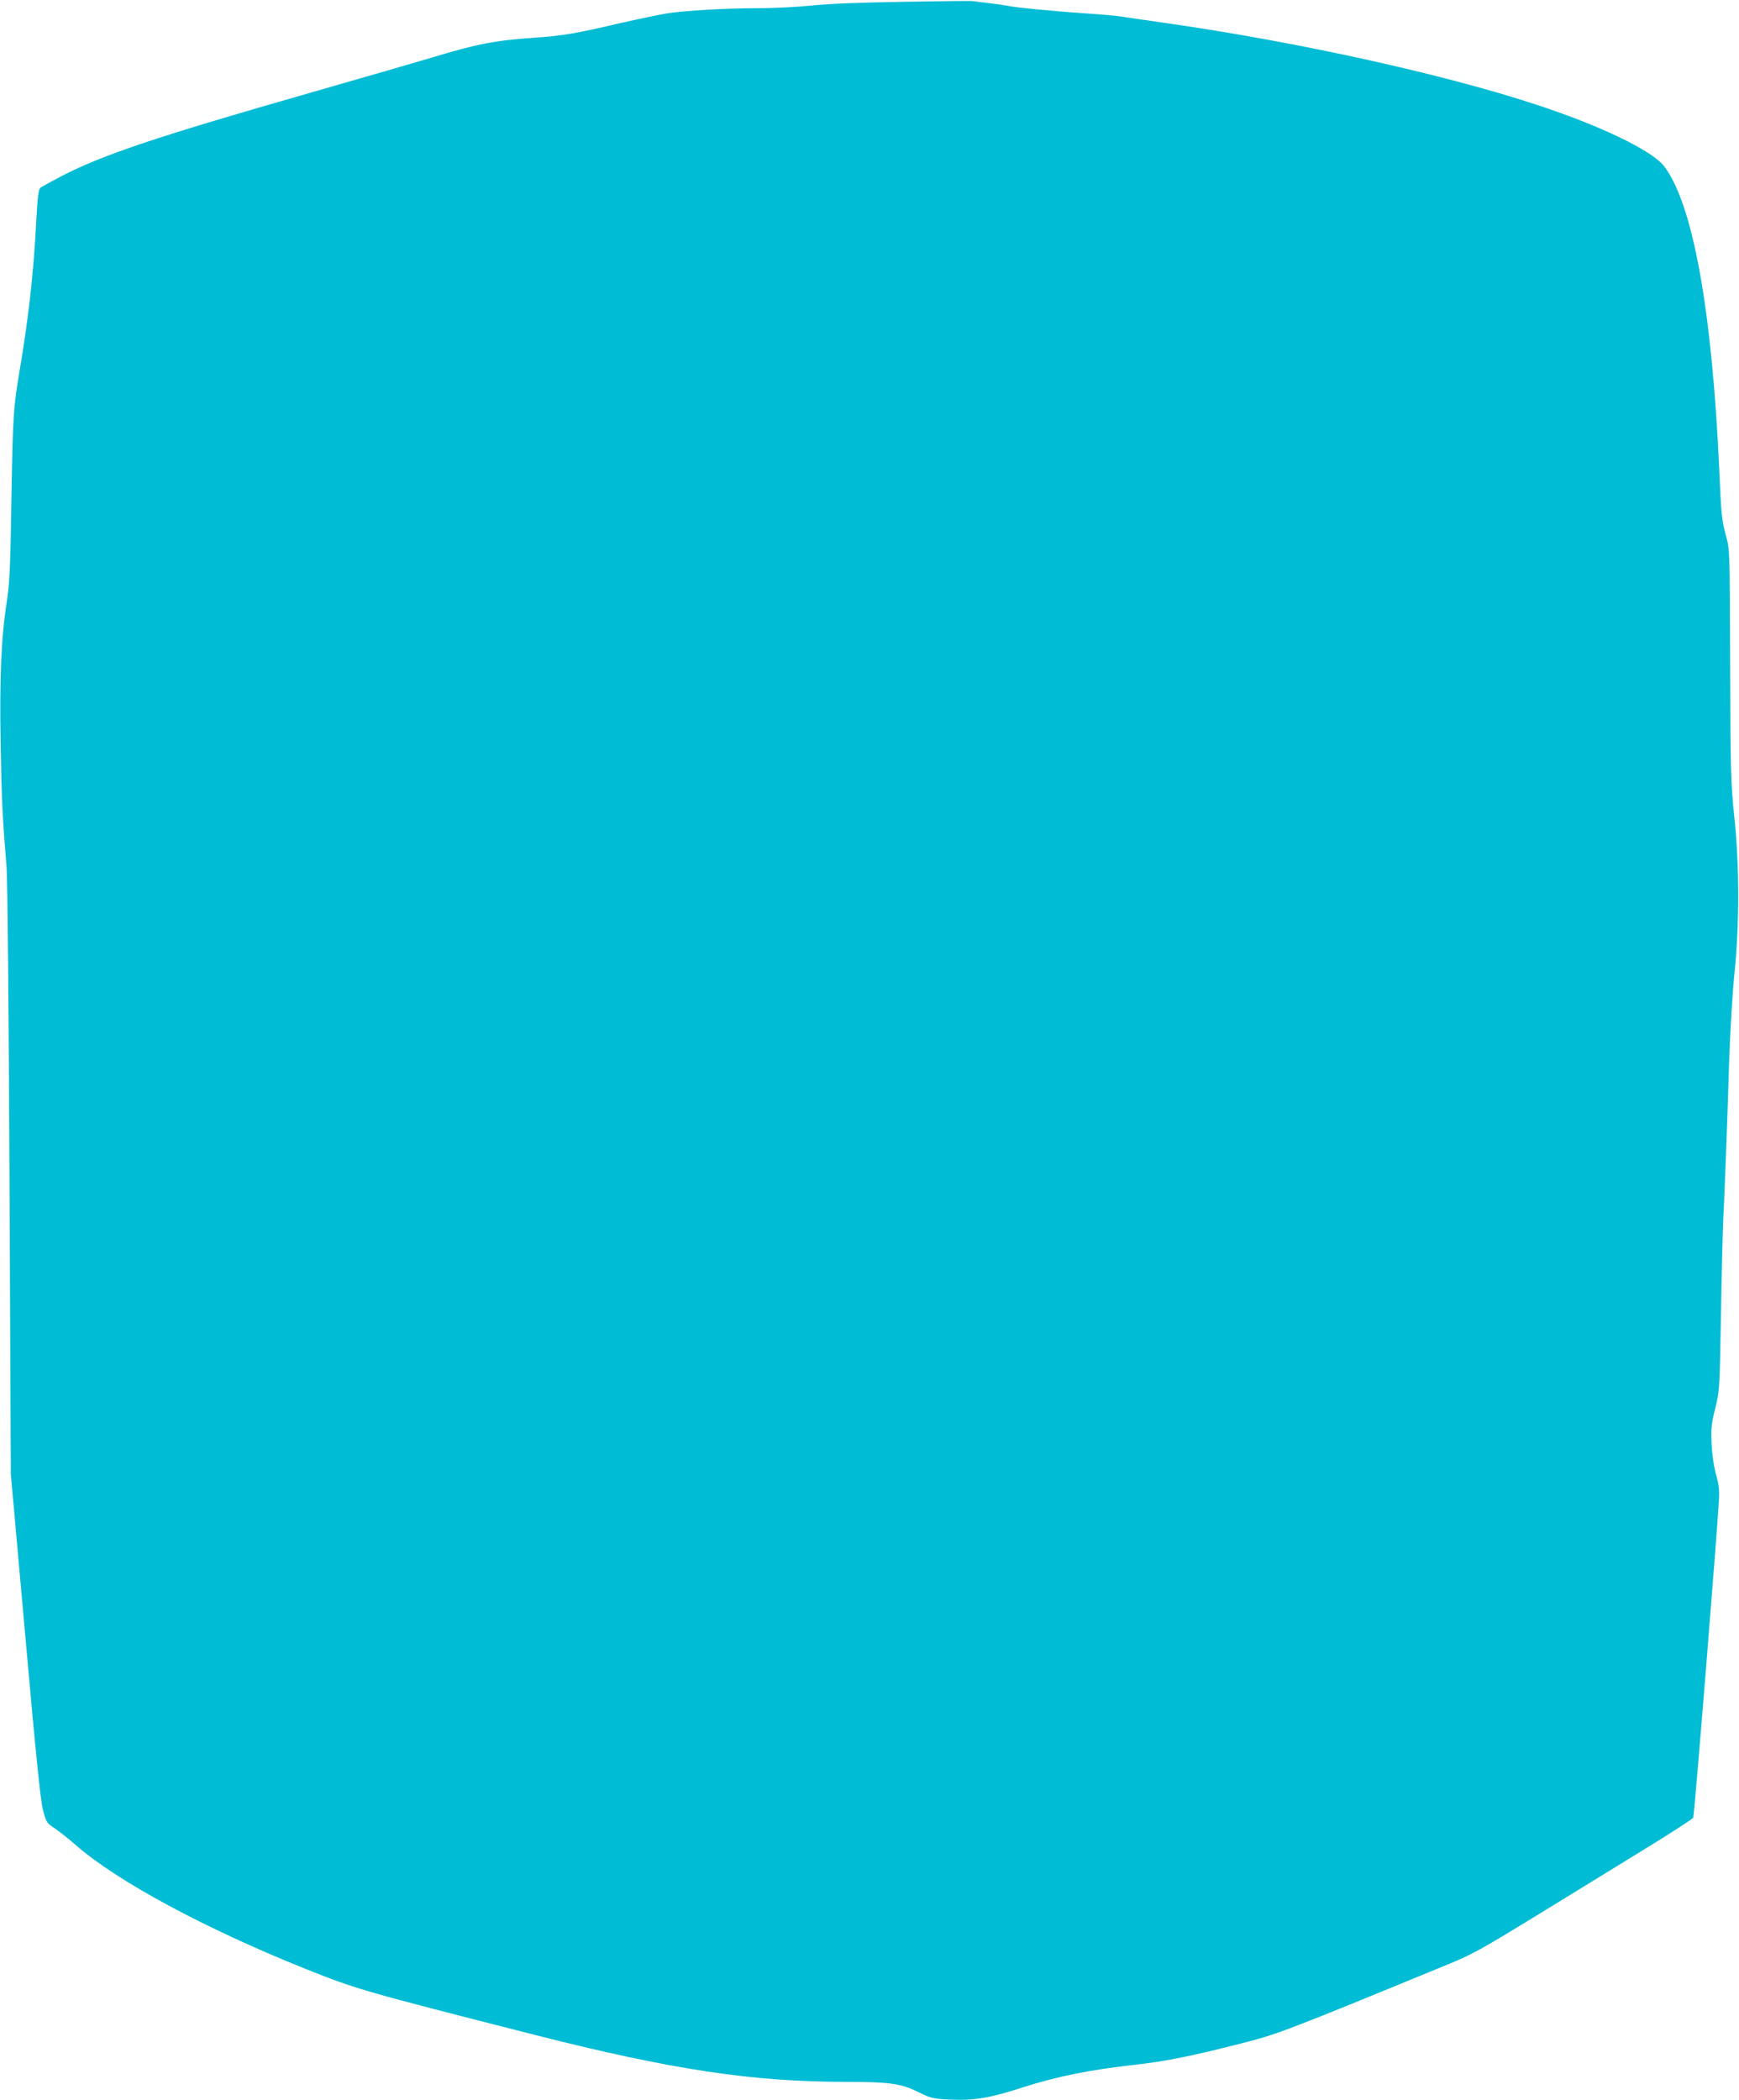
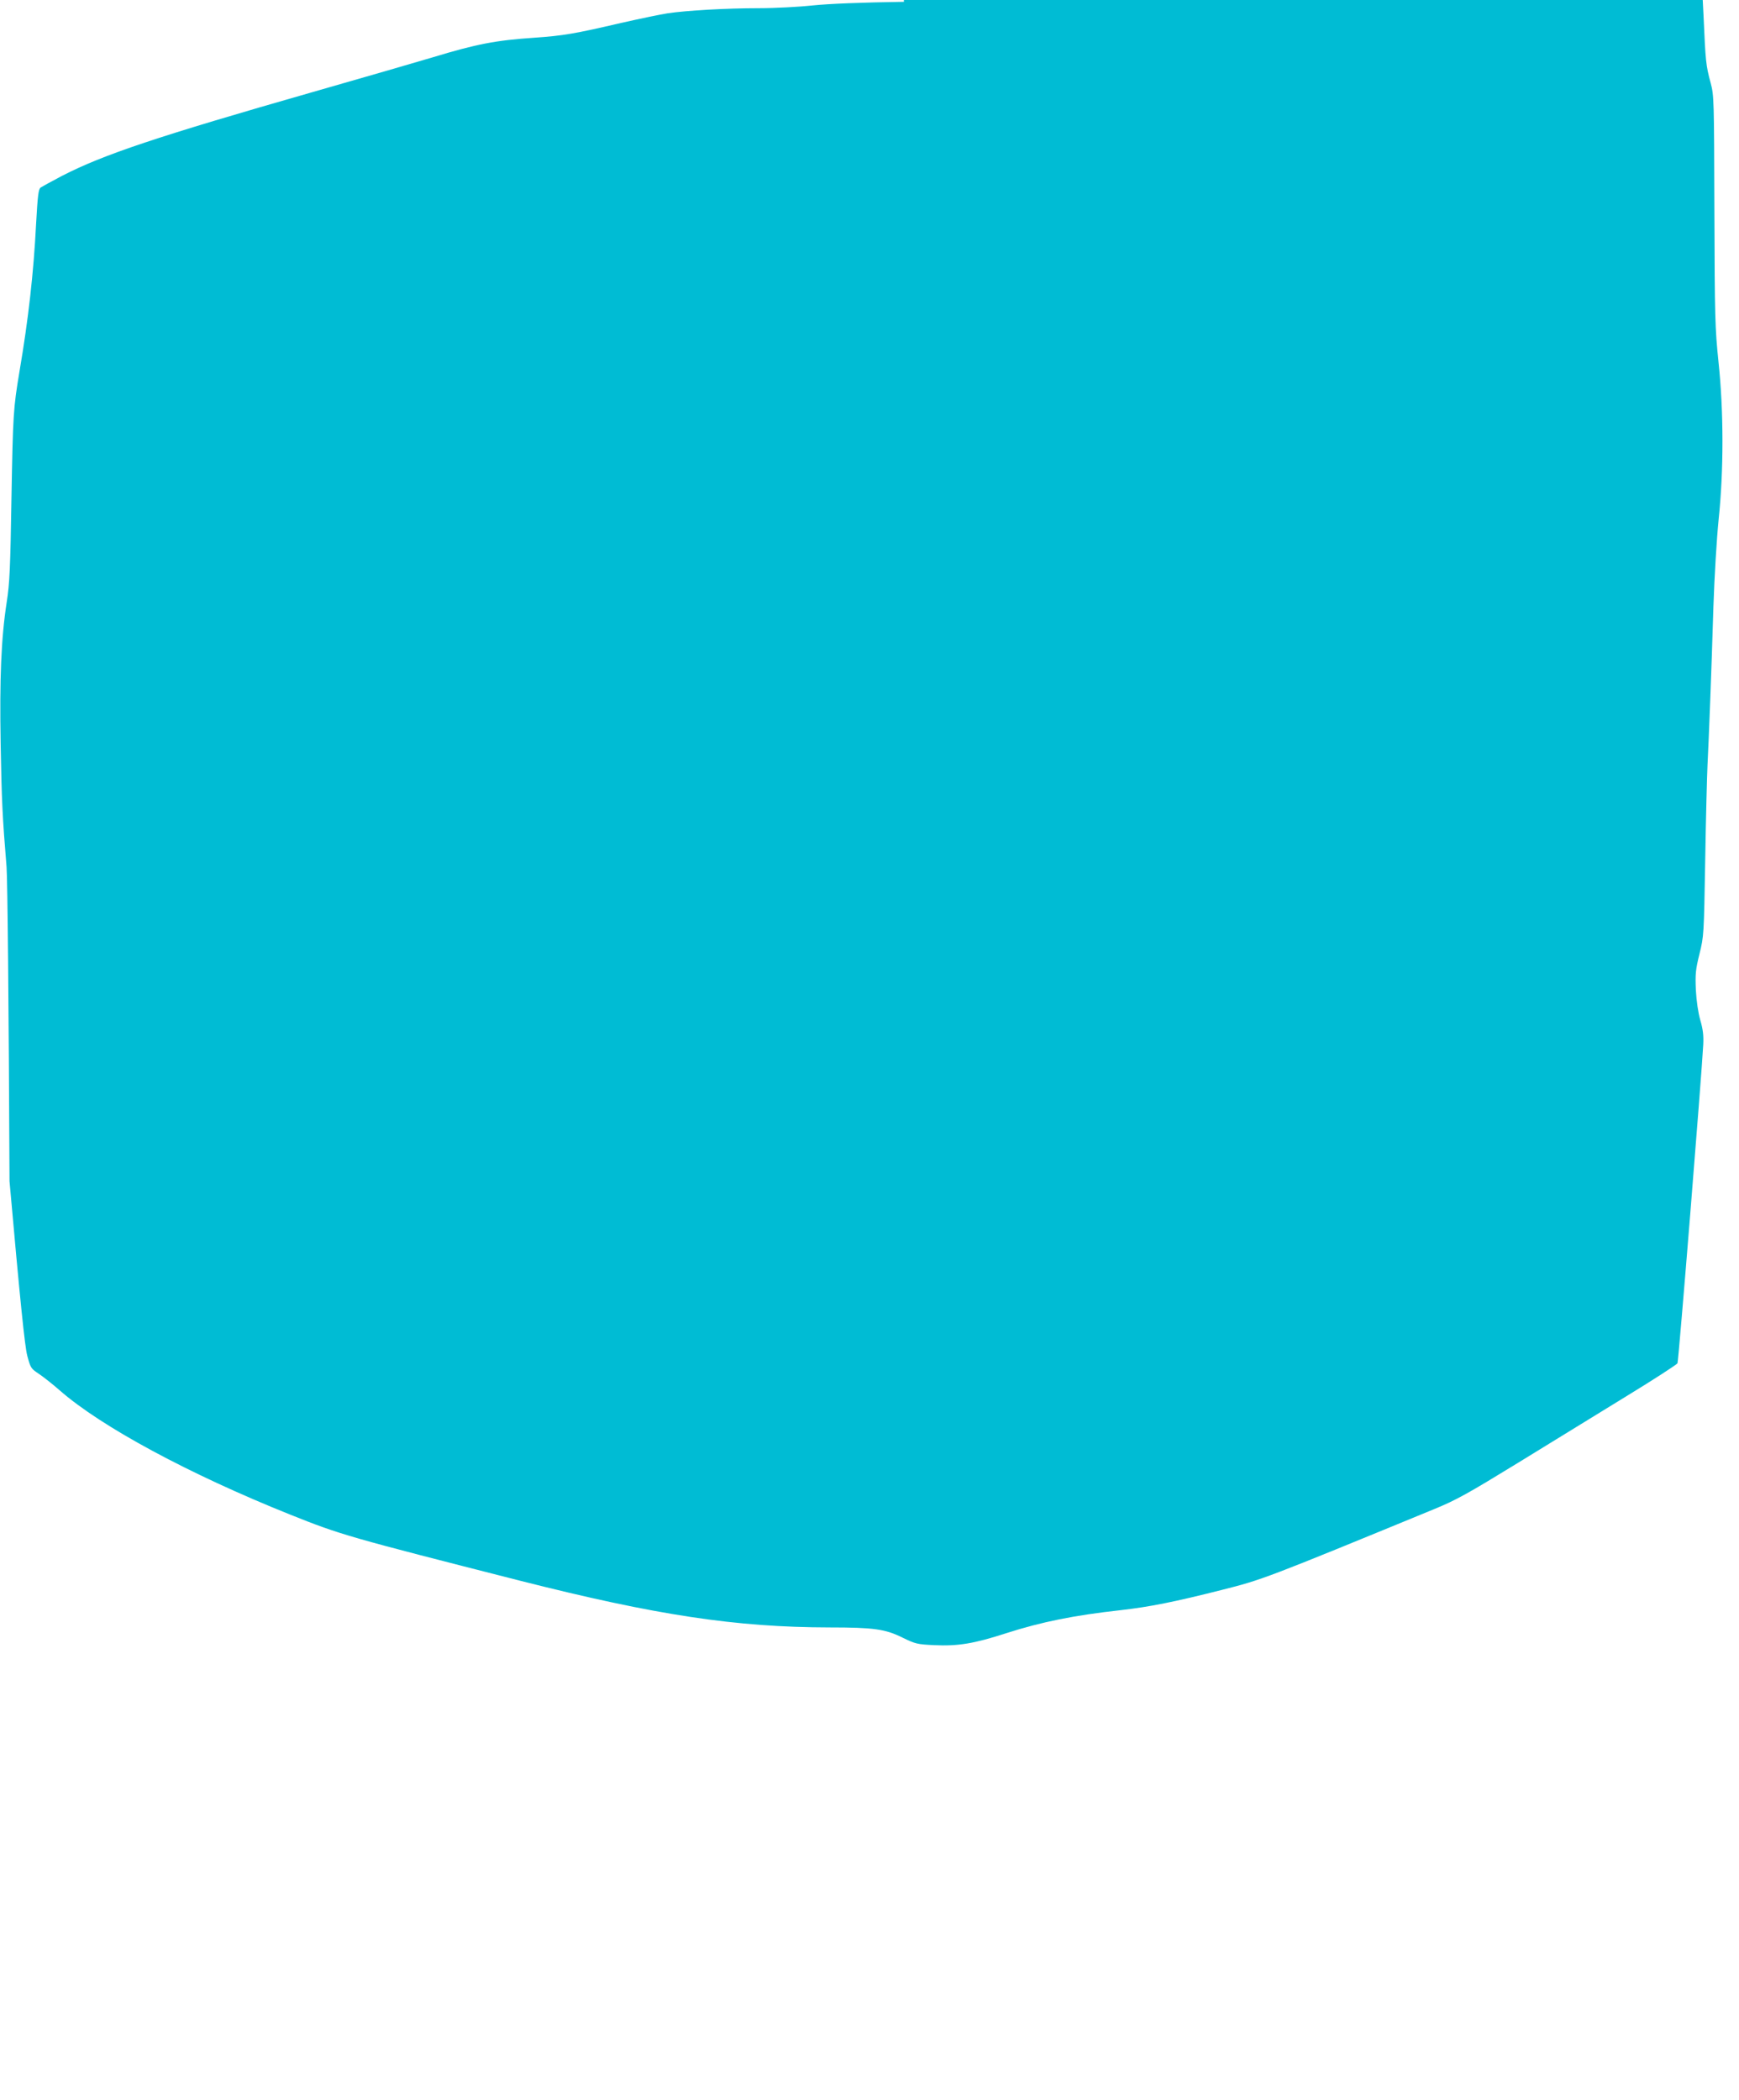
<svg xmlns="http://www.w3.org/2000/svg" version="1.0" width="1060pt" height="1280pt" viewBox="0 0 1060 1280" preserveAspectRatio="xMidYMid meet">
  <g transform="translate(0,1280) scale(0.1,-0.1)" fill="#00bcd4" stroke="none">
-     <path d="M5510 12789 c-263 -4 -457 -12 -555 -22 -82 -9 -231 -17 -330 -17 -200 0 -440 -14 -555 -31 -41 -6 -169 -33 -285 -59 -282 -66 -354 -78 -529 -90 -235 -16 -350 -38 -617 -119 -90 -27 -418 -122 -729 -211 -954 -273 -1281 -383 -1530 -511 -63 -33 -123 -66 -132 -72 -14 -11 -18 -47 -28 -222 -15 -297 -47 -581 -101 -898 -38 -227 -40 -265 -49 -767 -7 -434 -11 -524 -29 -640 -34 -220 -44 -467 -37 -865 6 -342 11 -447 36 -750 6 -80 13 -817 18 -1915 l8 -1785 88 -985 c65 -733 93 -1005 108 -1063 20 -75 22 -79 72 -112 28 -19 85 -64 126 -100 253 -222 790 -511 1404 -757 310 -124 353 -136 1401 -403 832 -211 1316 -284 1887 -285 270 0 340 -10 445 -62 78 -38 89 -41 192 -46 146 -7 244 9 441 73 215 69 415 109 695 140 178 20 332 51 620 124 242 61 262 68 1295 493 134 55 205 95 515 285 198 122 495 304 659 405 164 100 302 190 307 198 7 14 148 1764 157 1942 3 58 -2 95 -18 150 -13 46 -23 114 -27 183 -4 97 -2 123 22 220 27 109 27 116 35 570 4 253 11 514 14 580 8 160 24 565 36 965 6 185 20 416 32 535 31 297 31 658 -1 959 -21 205 -23 267 -25 920 -2 679 -2 703 -23 781 -29 107 -31 133 -43 405 -44 979 -161 1626 -336 1856 -64 84 -316 213 -651 332 -563 202 -1540 422 -2418 546 -99 14 -210 30 -246 36 -36 5 -142 14 -235 20 -166 11 -424 36 -454 45 -8 2 -55 9 -105 15 -49 6 -97 12 -105 13 -8 2 -197 0 -420 -4z" />
+     <path d="M5510 12789 c-263 -4 -457 -12 -555 -22 -82 -9 -231 -17 -330 -17 -200 0 -440 -14 -555 -31 -41 -6 -169 -33 -285 -59 -282 -66 -354 -78 -529 -90 -235 -16 -350 -38 -617 -119 -90 -27 -418 -122 -729 -211 -954 -273 -1281 -383 -1530 -511 -63 -33 -123 -66 -132 -72 -14 -11 -18 -47 -28 -222 -15 -297 -47 -581 -101 -898 -38 -227 -40 -265 -49 -767 -7 -434 -11 -524 -29 -640 -34 -220 -44 -467 -37 -865 6 -342 11 -447 36 -750 6 -80 13 -817 18 -1915 c65 -733 93 -1005 108 -1063 20 -75 22 -79 72 -112 28 -19 85 -64 126 -100 253 -222 790 -511 1404 -757 310 -124 353 -136 1401 -403 832 -211 1316 -284 1887 -285 270 0 340 -10 445 -62 78 -38 89 -41 192 -46 146 -7 244 9 441 73 215 69 415 109 695 140 178 20 332 51 620 124 242 61 262 68 1295 493 134 55 205 95 515 285 198 122 495 304 659 405 164 100 302 190 307 198 7 14 148 1764 157 1942 3 58 -2 95 -18 150 -13 46 -23 114 -27 183 -4 97 -2 123 22 220 27 109 27 116 35 570 4 253 11 514 14 580 8 160 24 565 36 965 6 185 20 416 32 535 31 297 31 658 -1 959 -21 205 -23 267 -25 920 -2 679 -2 703 -23 781 -29 107 -31 133 -43 405 -44 979 -161 1626 -336 1856 -64 84 -316 213 -651 332 -563 202 -1540 422 -2418 546 -99 14 -210 30 -246 36 -36 5 -142 14 -235 20 -166 11 -424 36 -454 45 -8 2 -55 9 -105 15 -49 6 -97 12 -105 13 -8 2 -197 0 -420 -4z" />
  </g>
</svg>